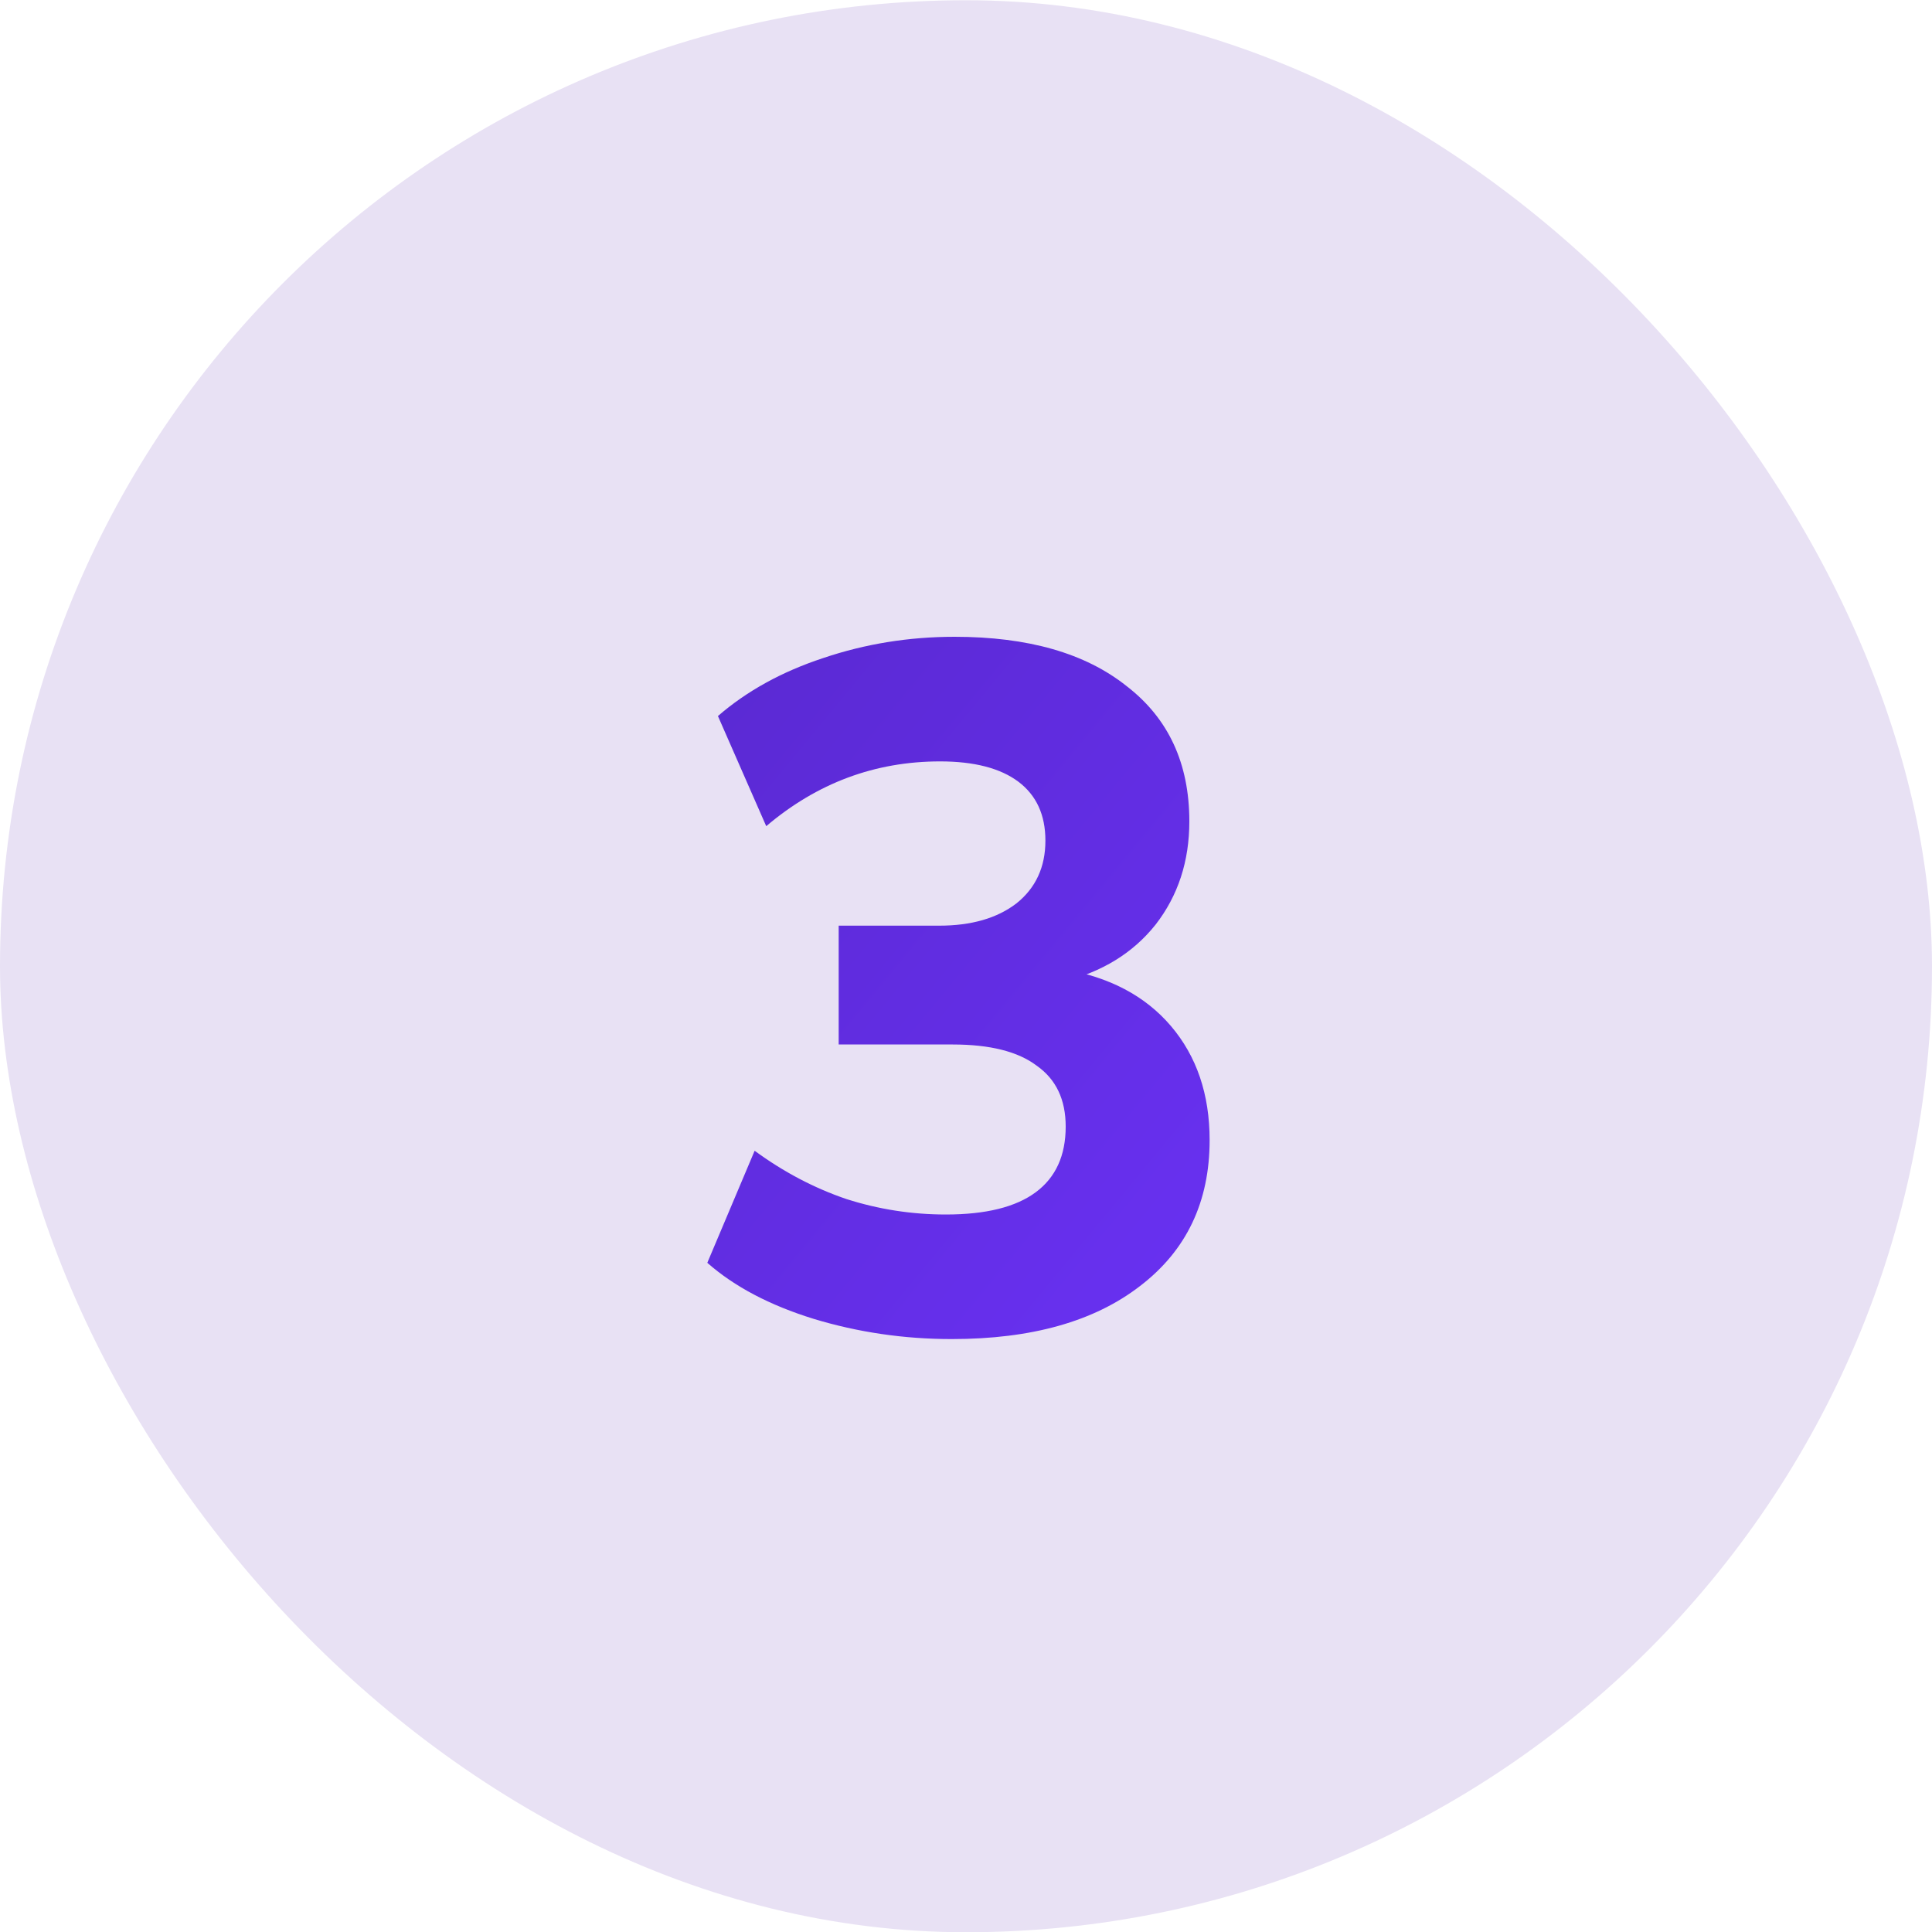
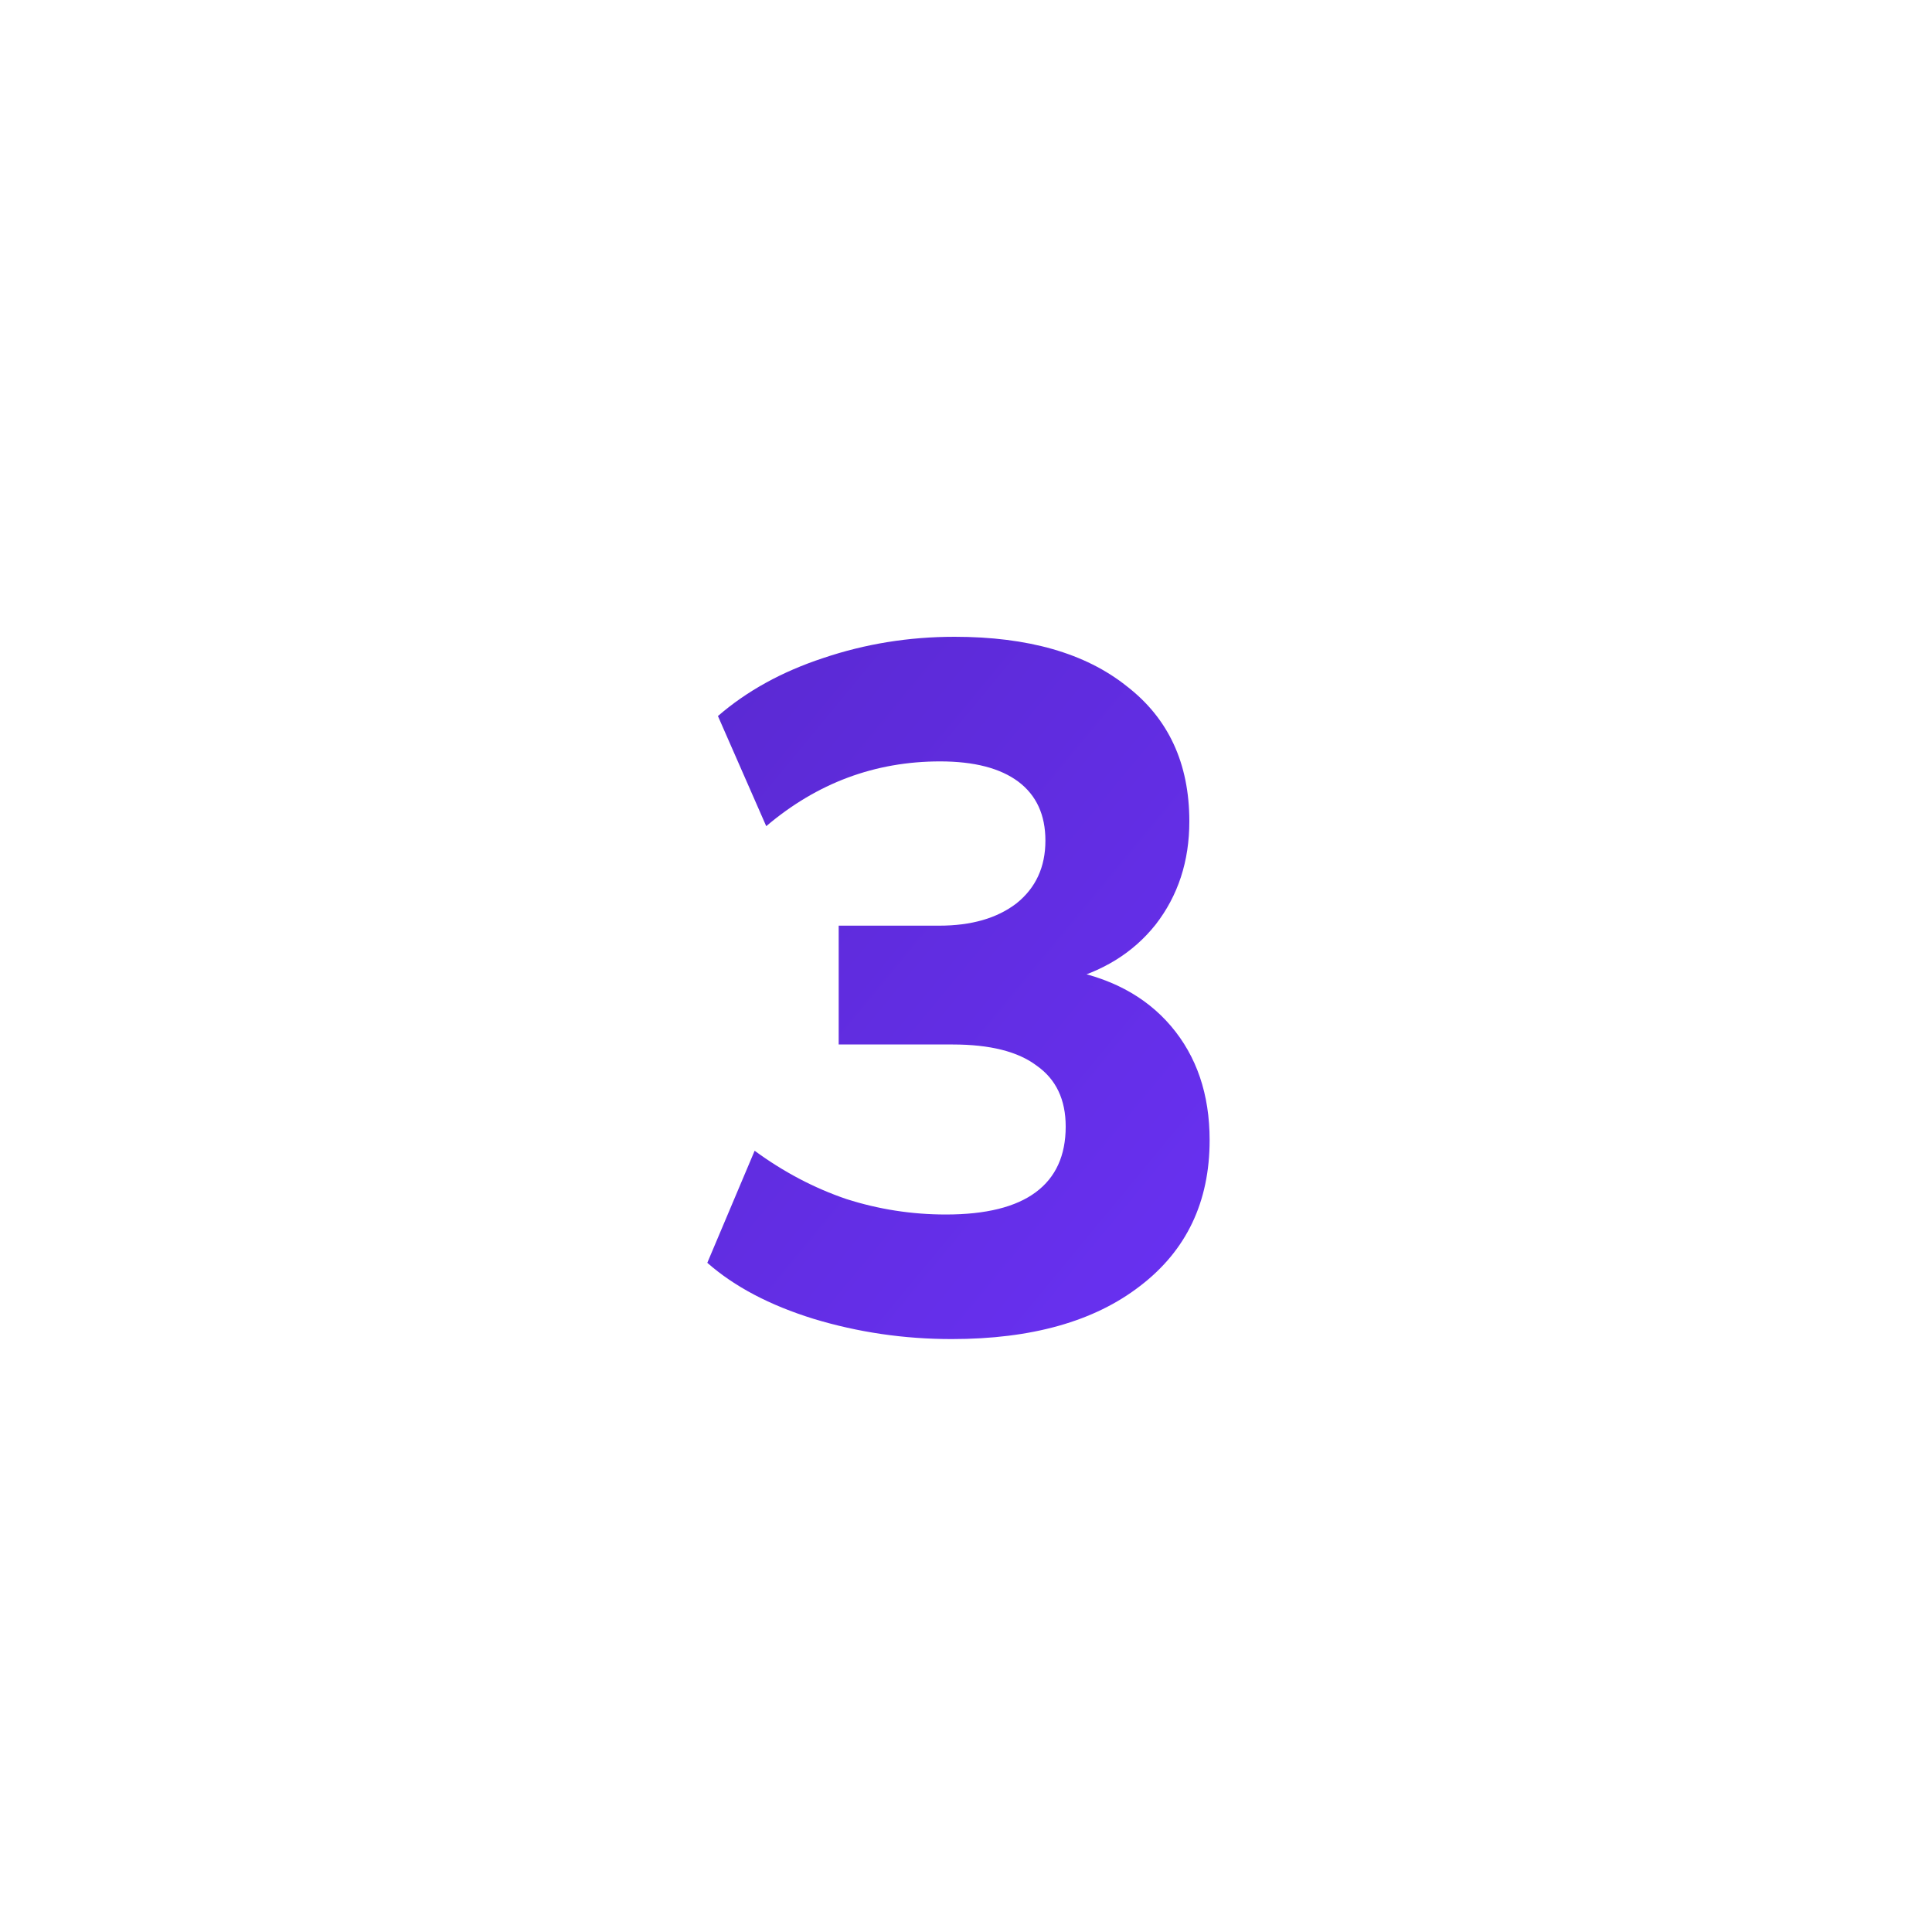
<svg xmlns="http://www.w3.org/2000/svg" width="40" height="40" viewBox="0 0 40 40" fill="none">
-   <rect y="0.005" width="40" height="40" rx="20" fill="#E8E1F4" />
  <path d="M19.704 27.724C18.717 27.724 17.764 27.584 16.844 27.305C15.937 27.024 15.204 26.638 14.644 26.145L15.624 23.825C16.224 24.265 16.857 24.598 17.524 24.825C18.191 25.038 18.877 25.145 19.584 25.145C20.411 25.145 21.031 24.991 21.444 24.684C21.857 24.378 22.064 23.924 22.064 23.325C22.064 22.765 21.864 22.345 21.464 22.064C21.077 21.771 20.497 21.625 19.724 21.625H17.364V19.165H19.444C20.111 19.165 20.644 19.011 21.044 18.704C21.444 18.384 21.644 17.951 21.644 17.404C21.644 16.871 21.457 16.465 21.084 16.184C20.711 15.905 20.171 15.764 19.464 15.764C18.117 15.764 16.917 16.211 15.864 17.105L14.864 14.825C15.464 14.305 16.191 13.905 17.044 13.624C17.911 13.331 18.817 13.184 19.764 13.184C21.284 13.184 22.471 13.524 23.324 14.204C24.191 14.871 24.624 15.805 24.624 17.005C24.624 17.831 24.391 18.544 23.924 19.145C23.457 19.731 22.817 20.125 22.004 20.325V20.064C22.964 20.224 23.711 20.618 24.244 21.244C24.777 21.871 25.044 22.658 25.044 23.605C25.044 24.884 24.564 25.891 23.604 26.625C22.657 27.358 21.357 27.724 19.704 27.724Z" fill="url(#paint0_linear_385_14548)" />
  <defs>
    <linearGradient id="paint0_linear_385_14548" x1="10.314" y1="7.505" x2="34.105" y2="27.154" gradientUnits="userSpaceOnUse">
      <stop stop-color="#5426C5" />
      <stop offset="1" stop-color="#6F34FF" />
    </linearGradient>
  </defs>
</svg>